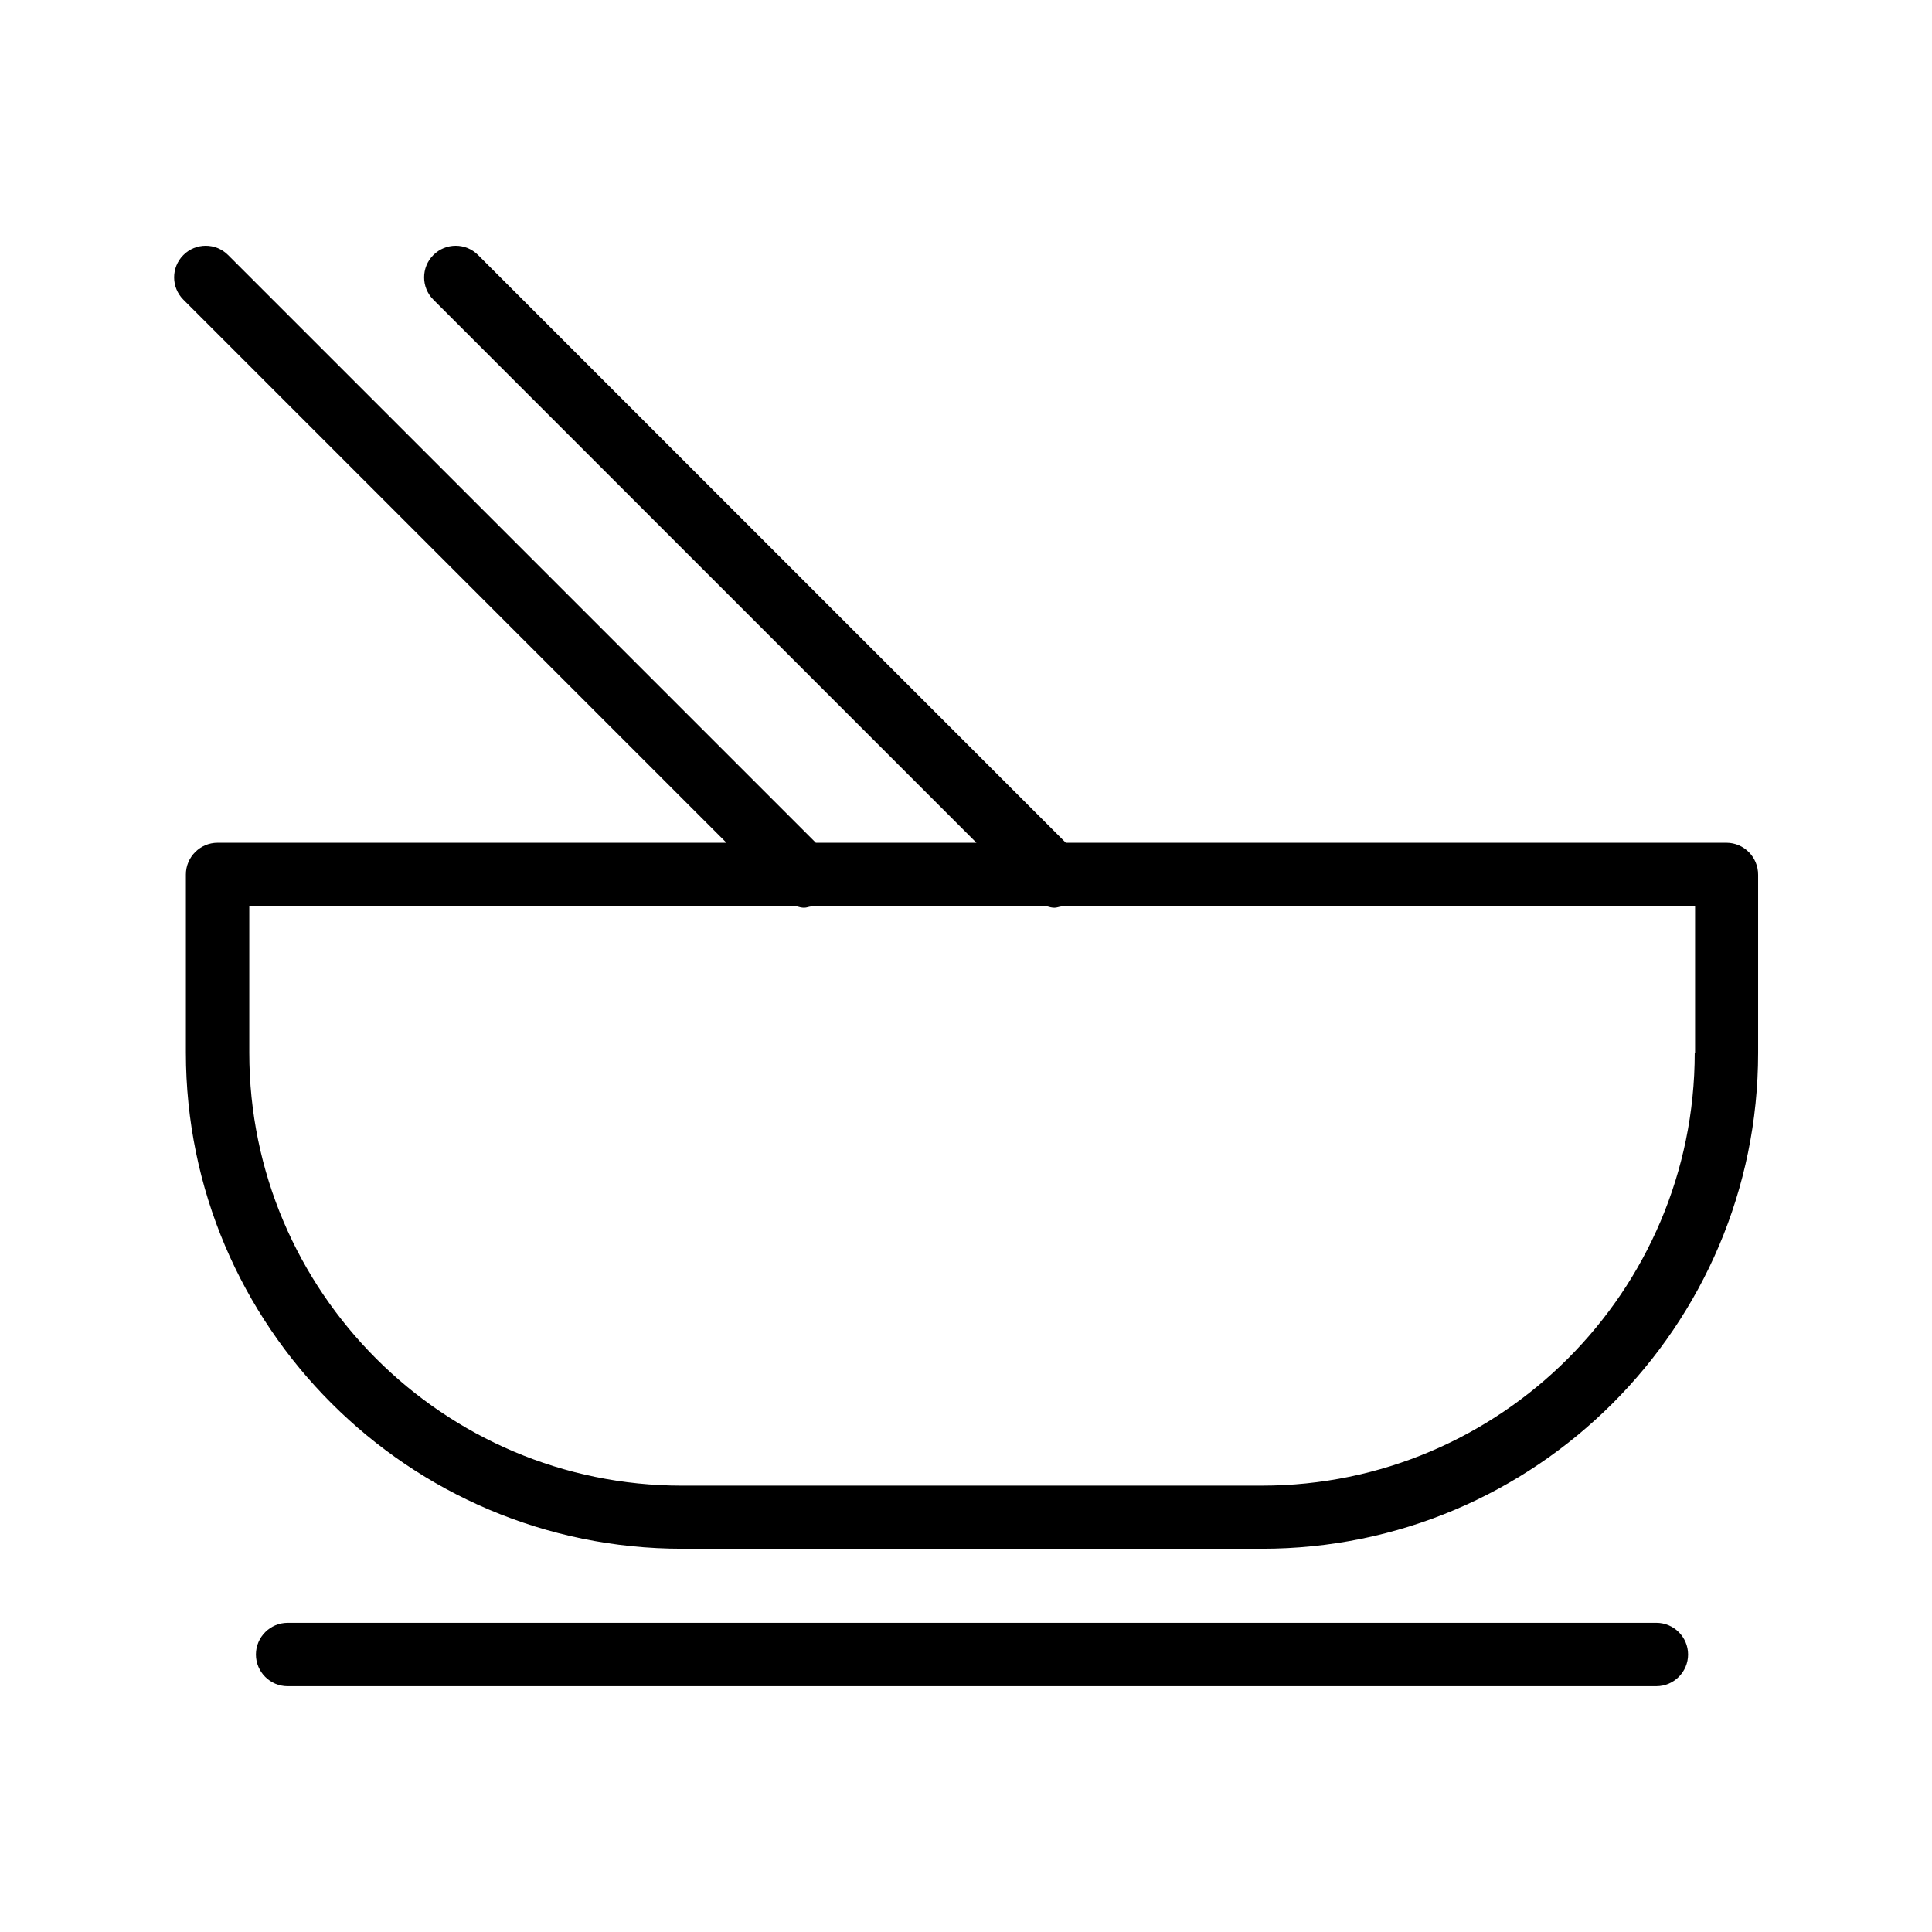
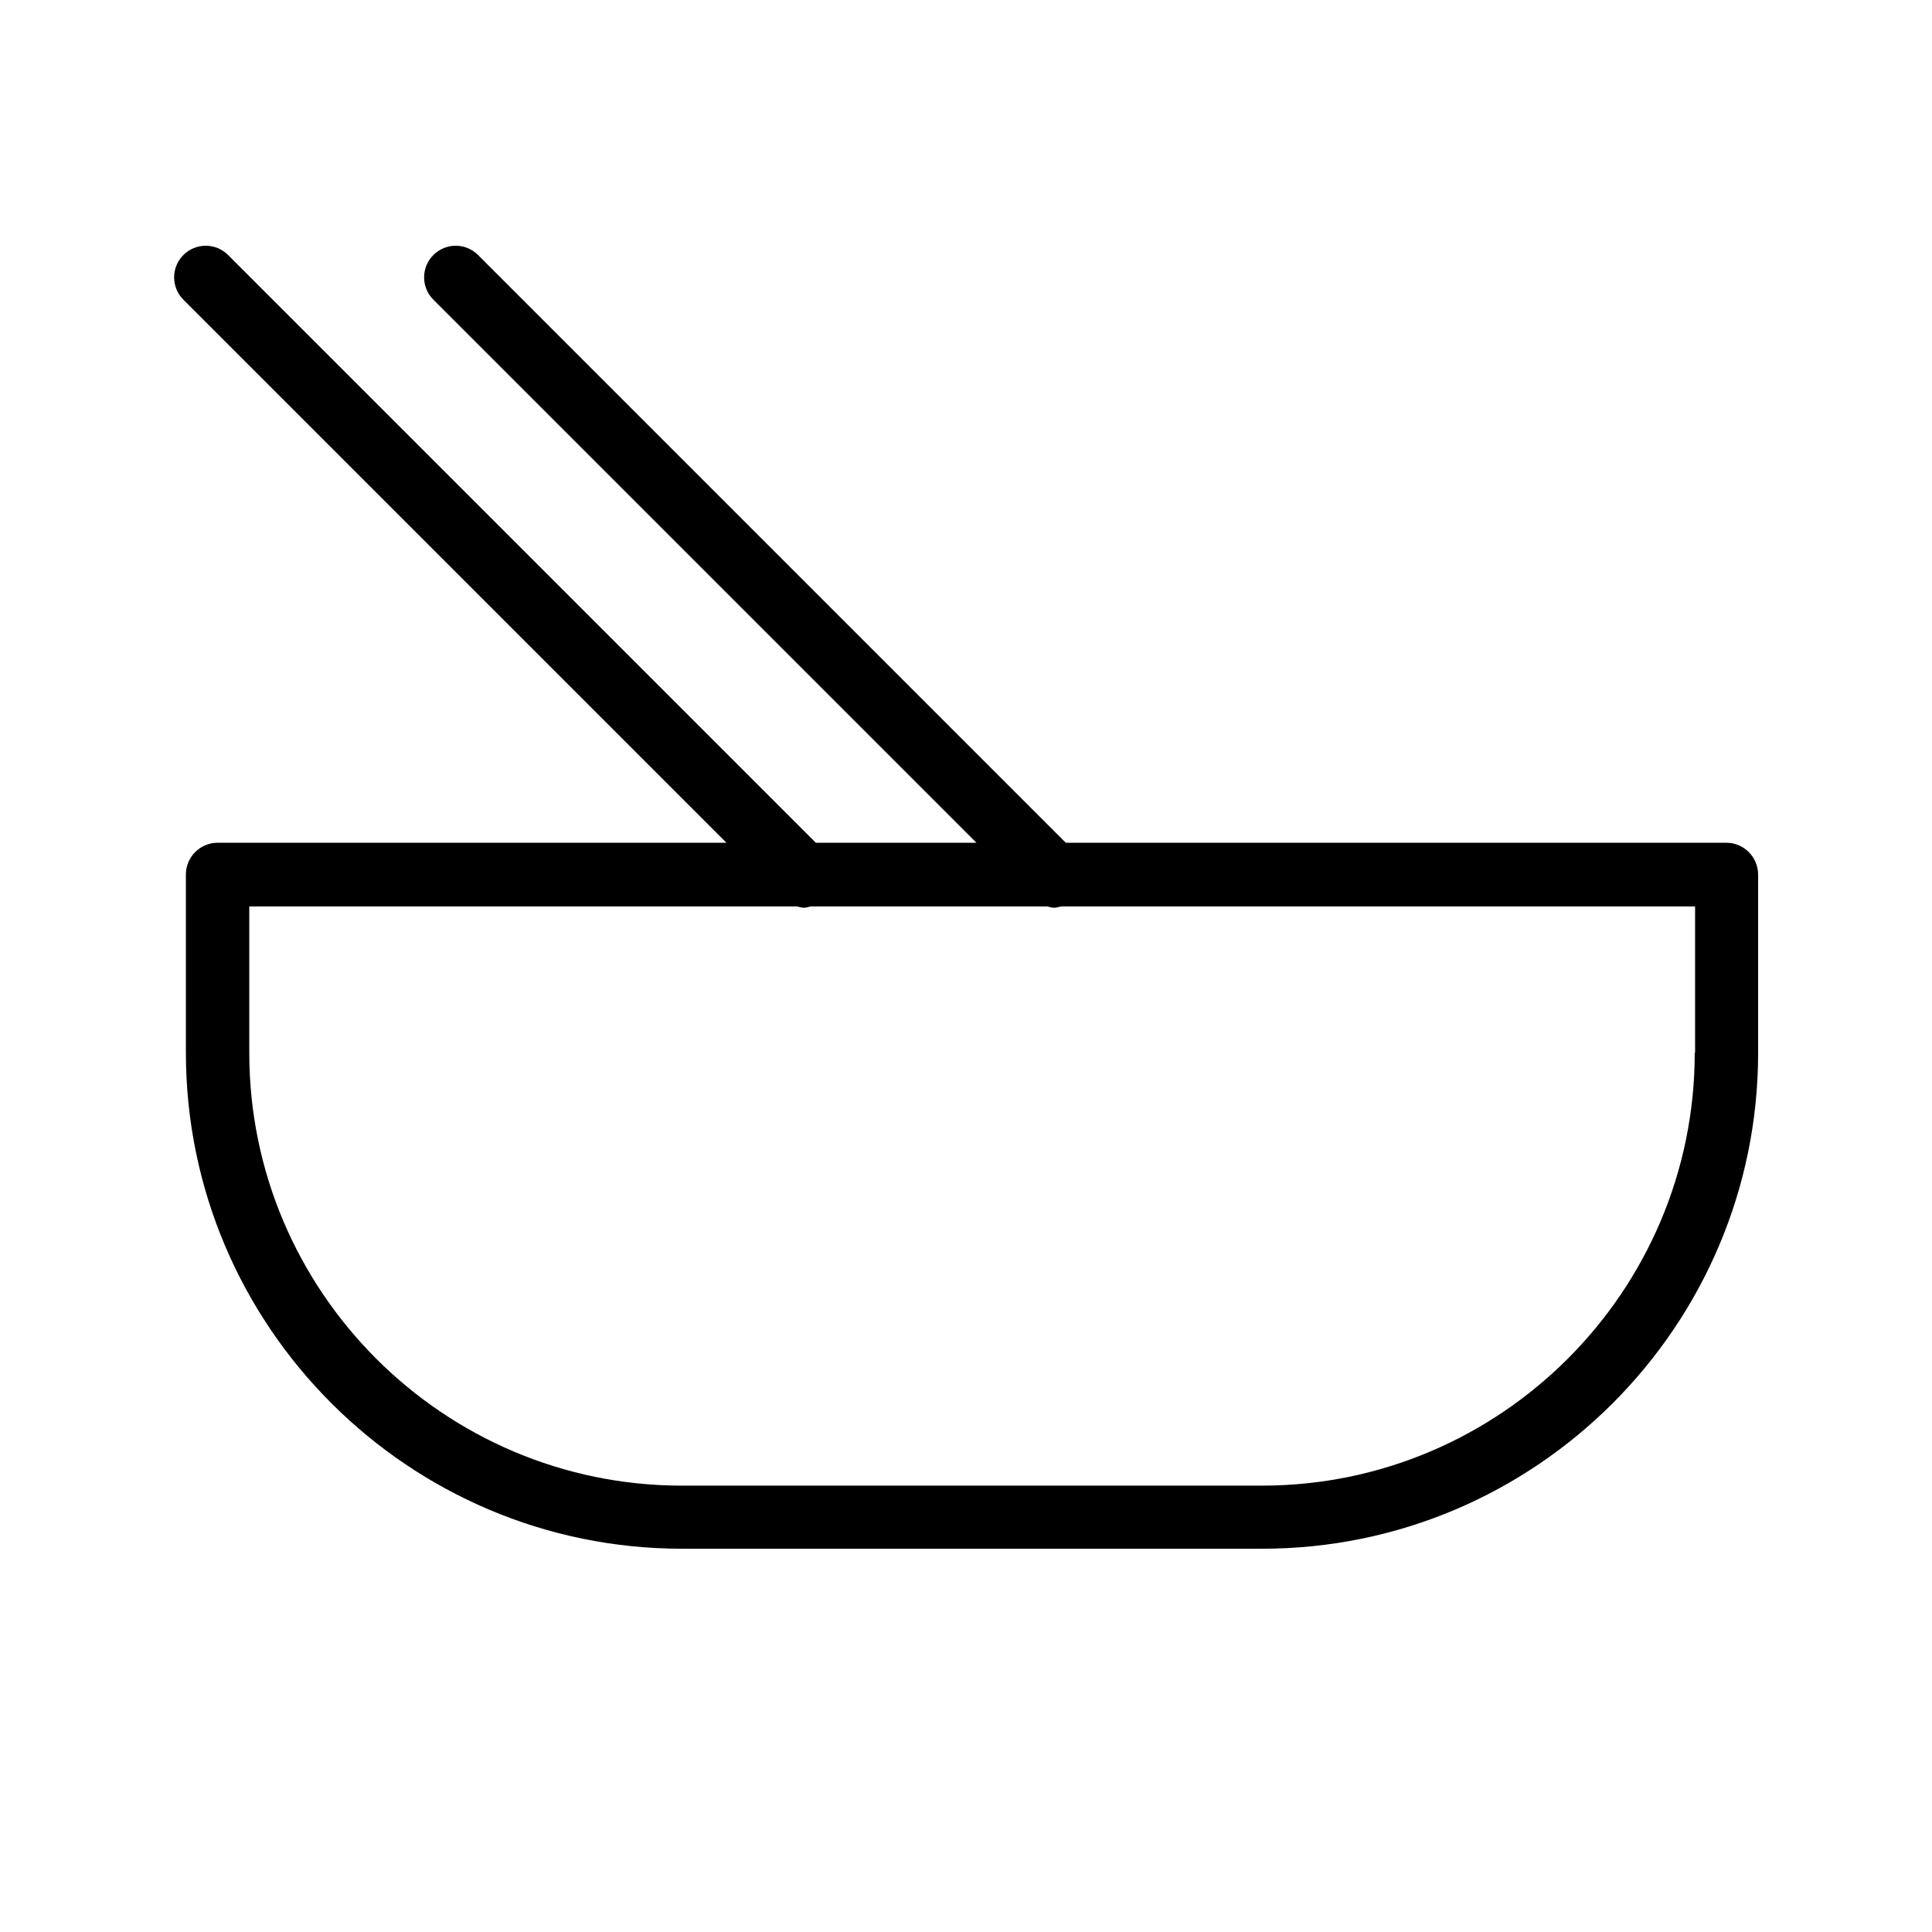
<svg xmlns="http://www.w3.org/2000/svg" fill="#000000" width="800px" height="800px" version="1.1" viewBox="144 144 512 512">
  <g>
    <path d="m601.52 367.34h-175.07l-155.76-155.76c-3.273-3.273-8.566-3.273-11.84 0-3.273 3.273-3.273 8.566 0 11.84l143.92 143.92h-42.57l-155.76-155.76c-3.273-3.273-8.566-3.273-11.84 0-3.273 3.273-3.273 8.566 0 11.84l143.92 143.92h-134.86c-4.617 0-8.398 3.777-8.398 8.398v47.191c0 72.547 59.031 131.5 131.5 131.5h153.58c72.551 0.078 131.58-58.953 131.58-131.42v-47.191c0-4.699-3.777-8.477-8.395-8.477zm-8.398 55.668c0 63.227-51.473 114.7-114.7 114.7l-153.66 0.004c-63.227 0-114.7-51.473-114.7-114.7v-38.793h145.18c0.586 0.168 1.176 0.336 1.848 0.336s1.176-0.25 1.848-0.336h62.641c0.586 0.168 1.176 0.336 1.848 0.336s1.176-0.25 1.848-0.336h167.94v38.789z" />
-     <path d="m582.96 590.86c4.617 0 8.398-3.777 8.398-8.398 0-4.617-3.777-8.398-8.398-8.398l-362.74 0.004c-4.617 0-8.398 3.777-8.398 8.398 0 4.617 3.777 8.398 8.398 8.398z" />
  </g>
</svg>